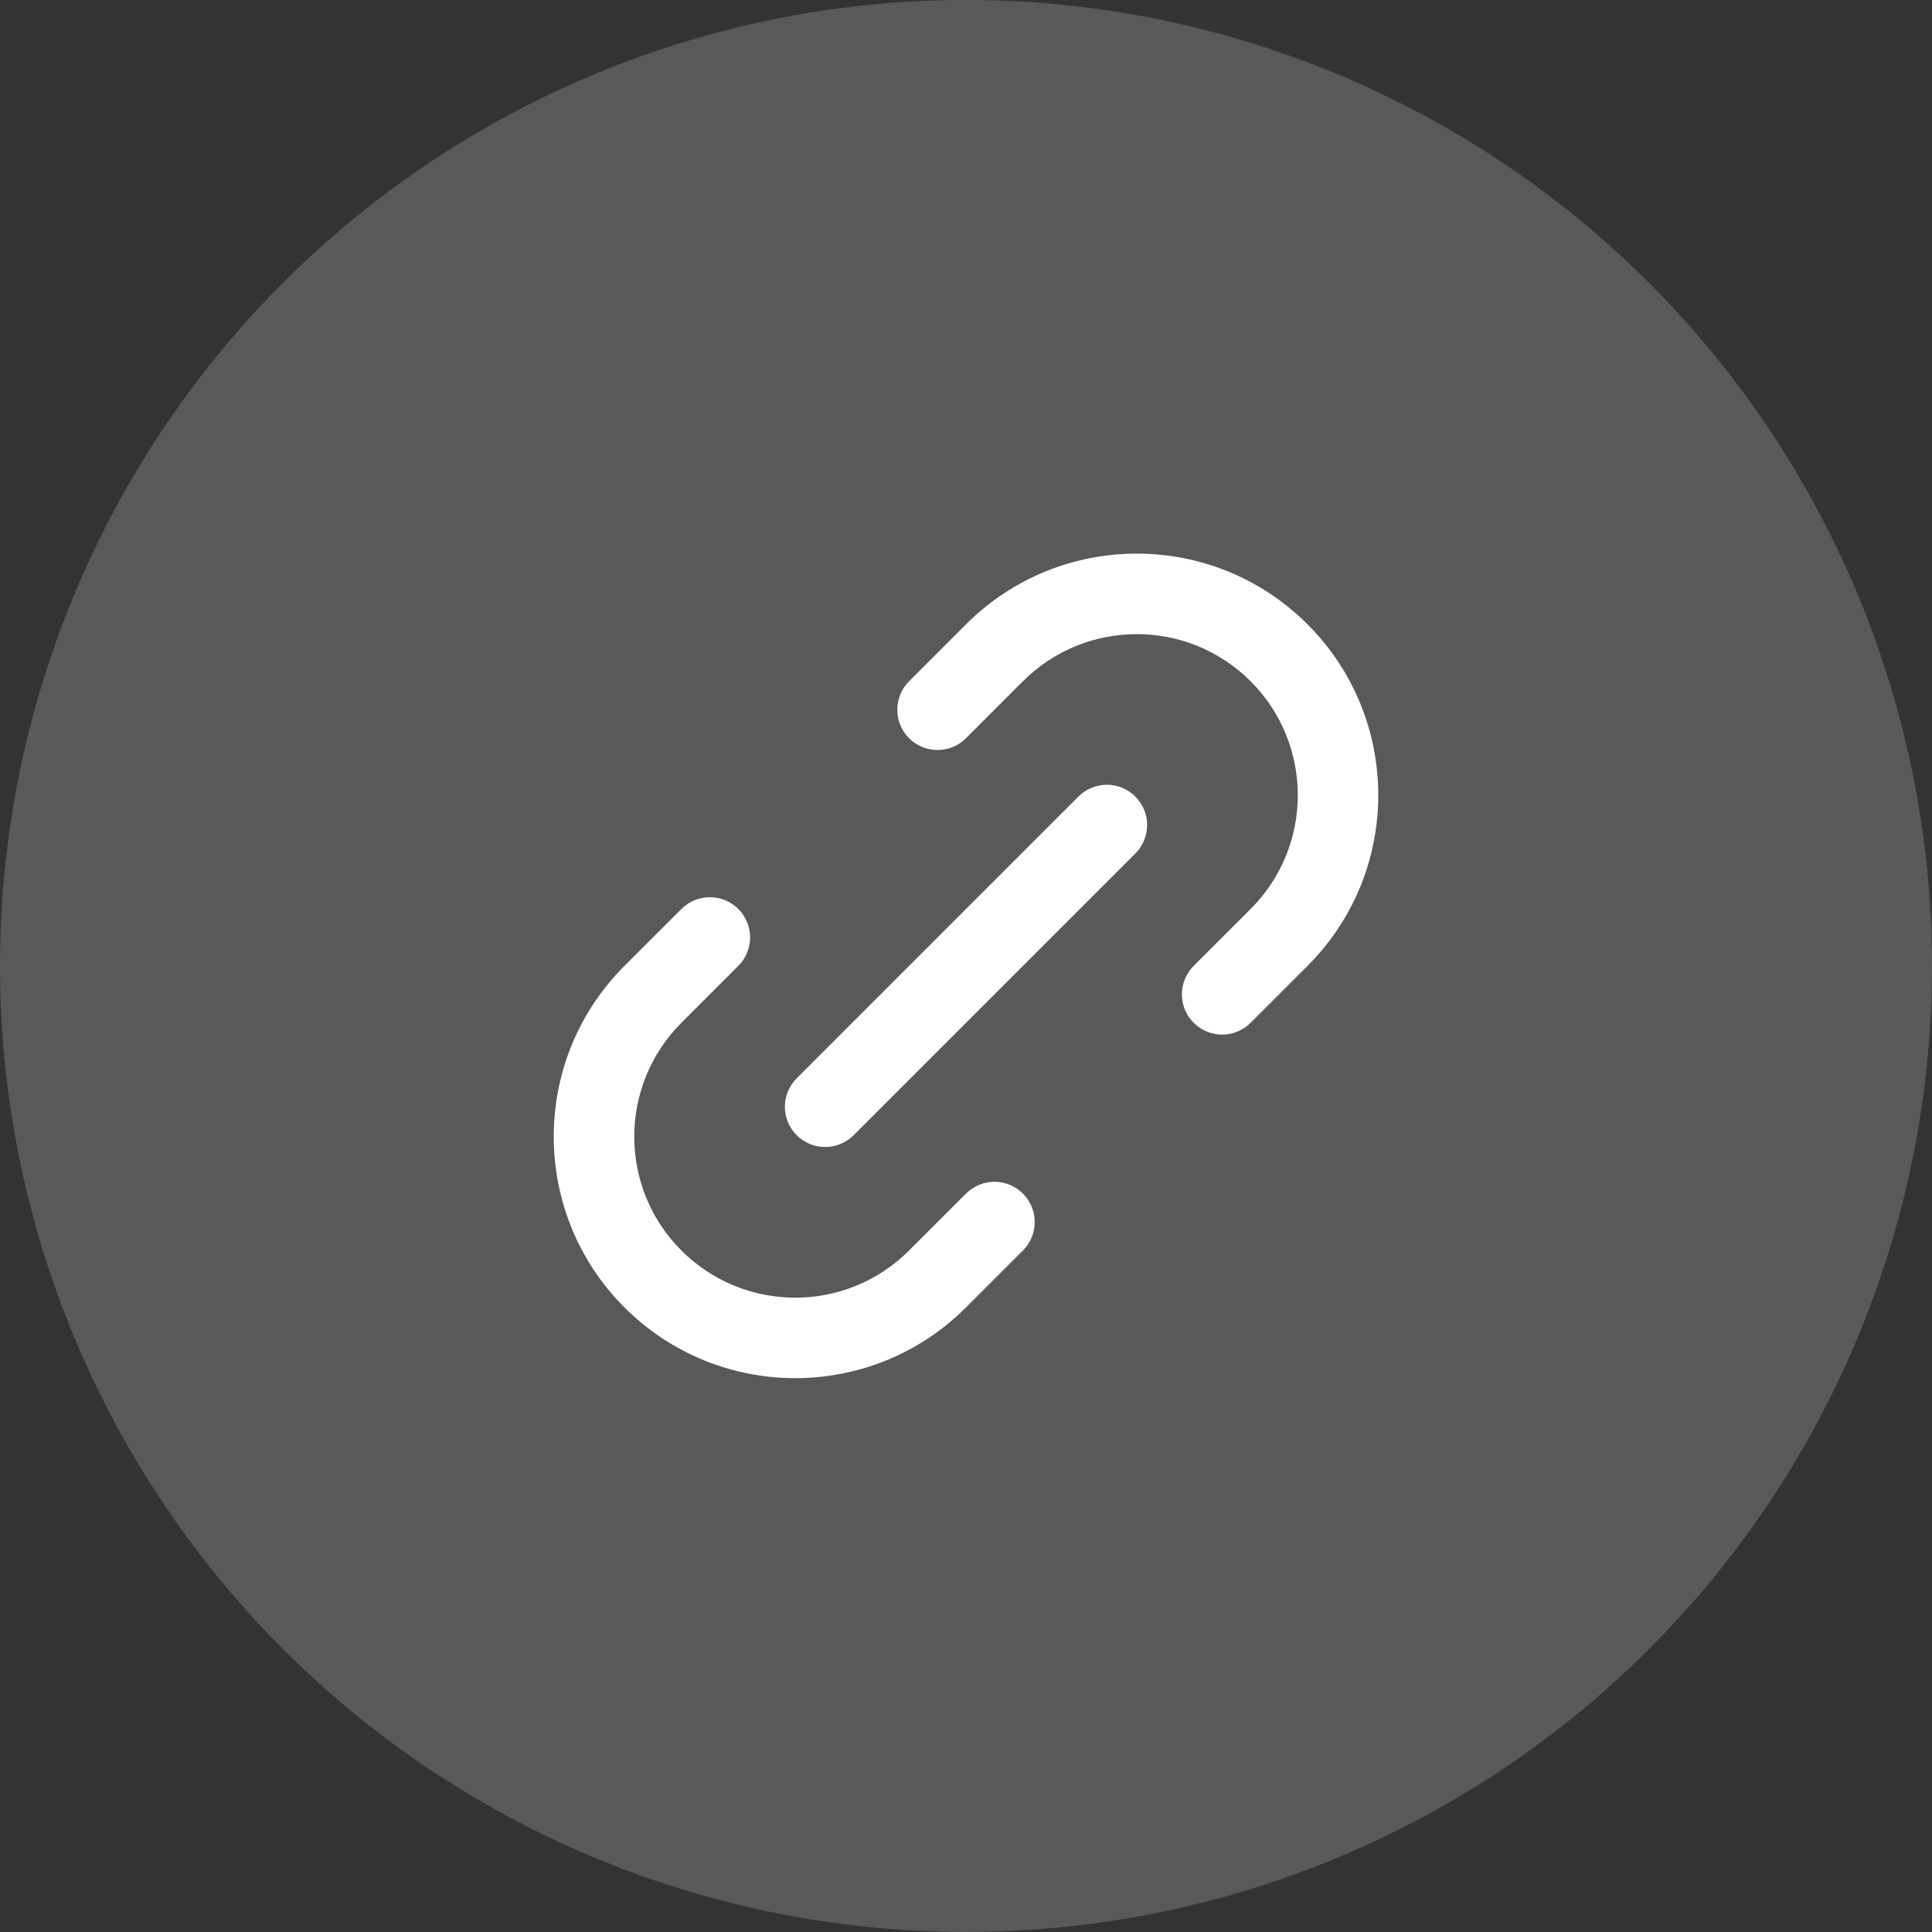
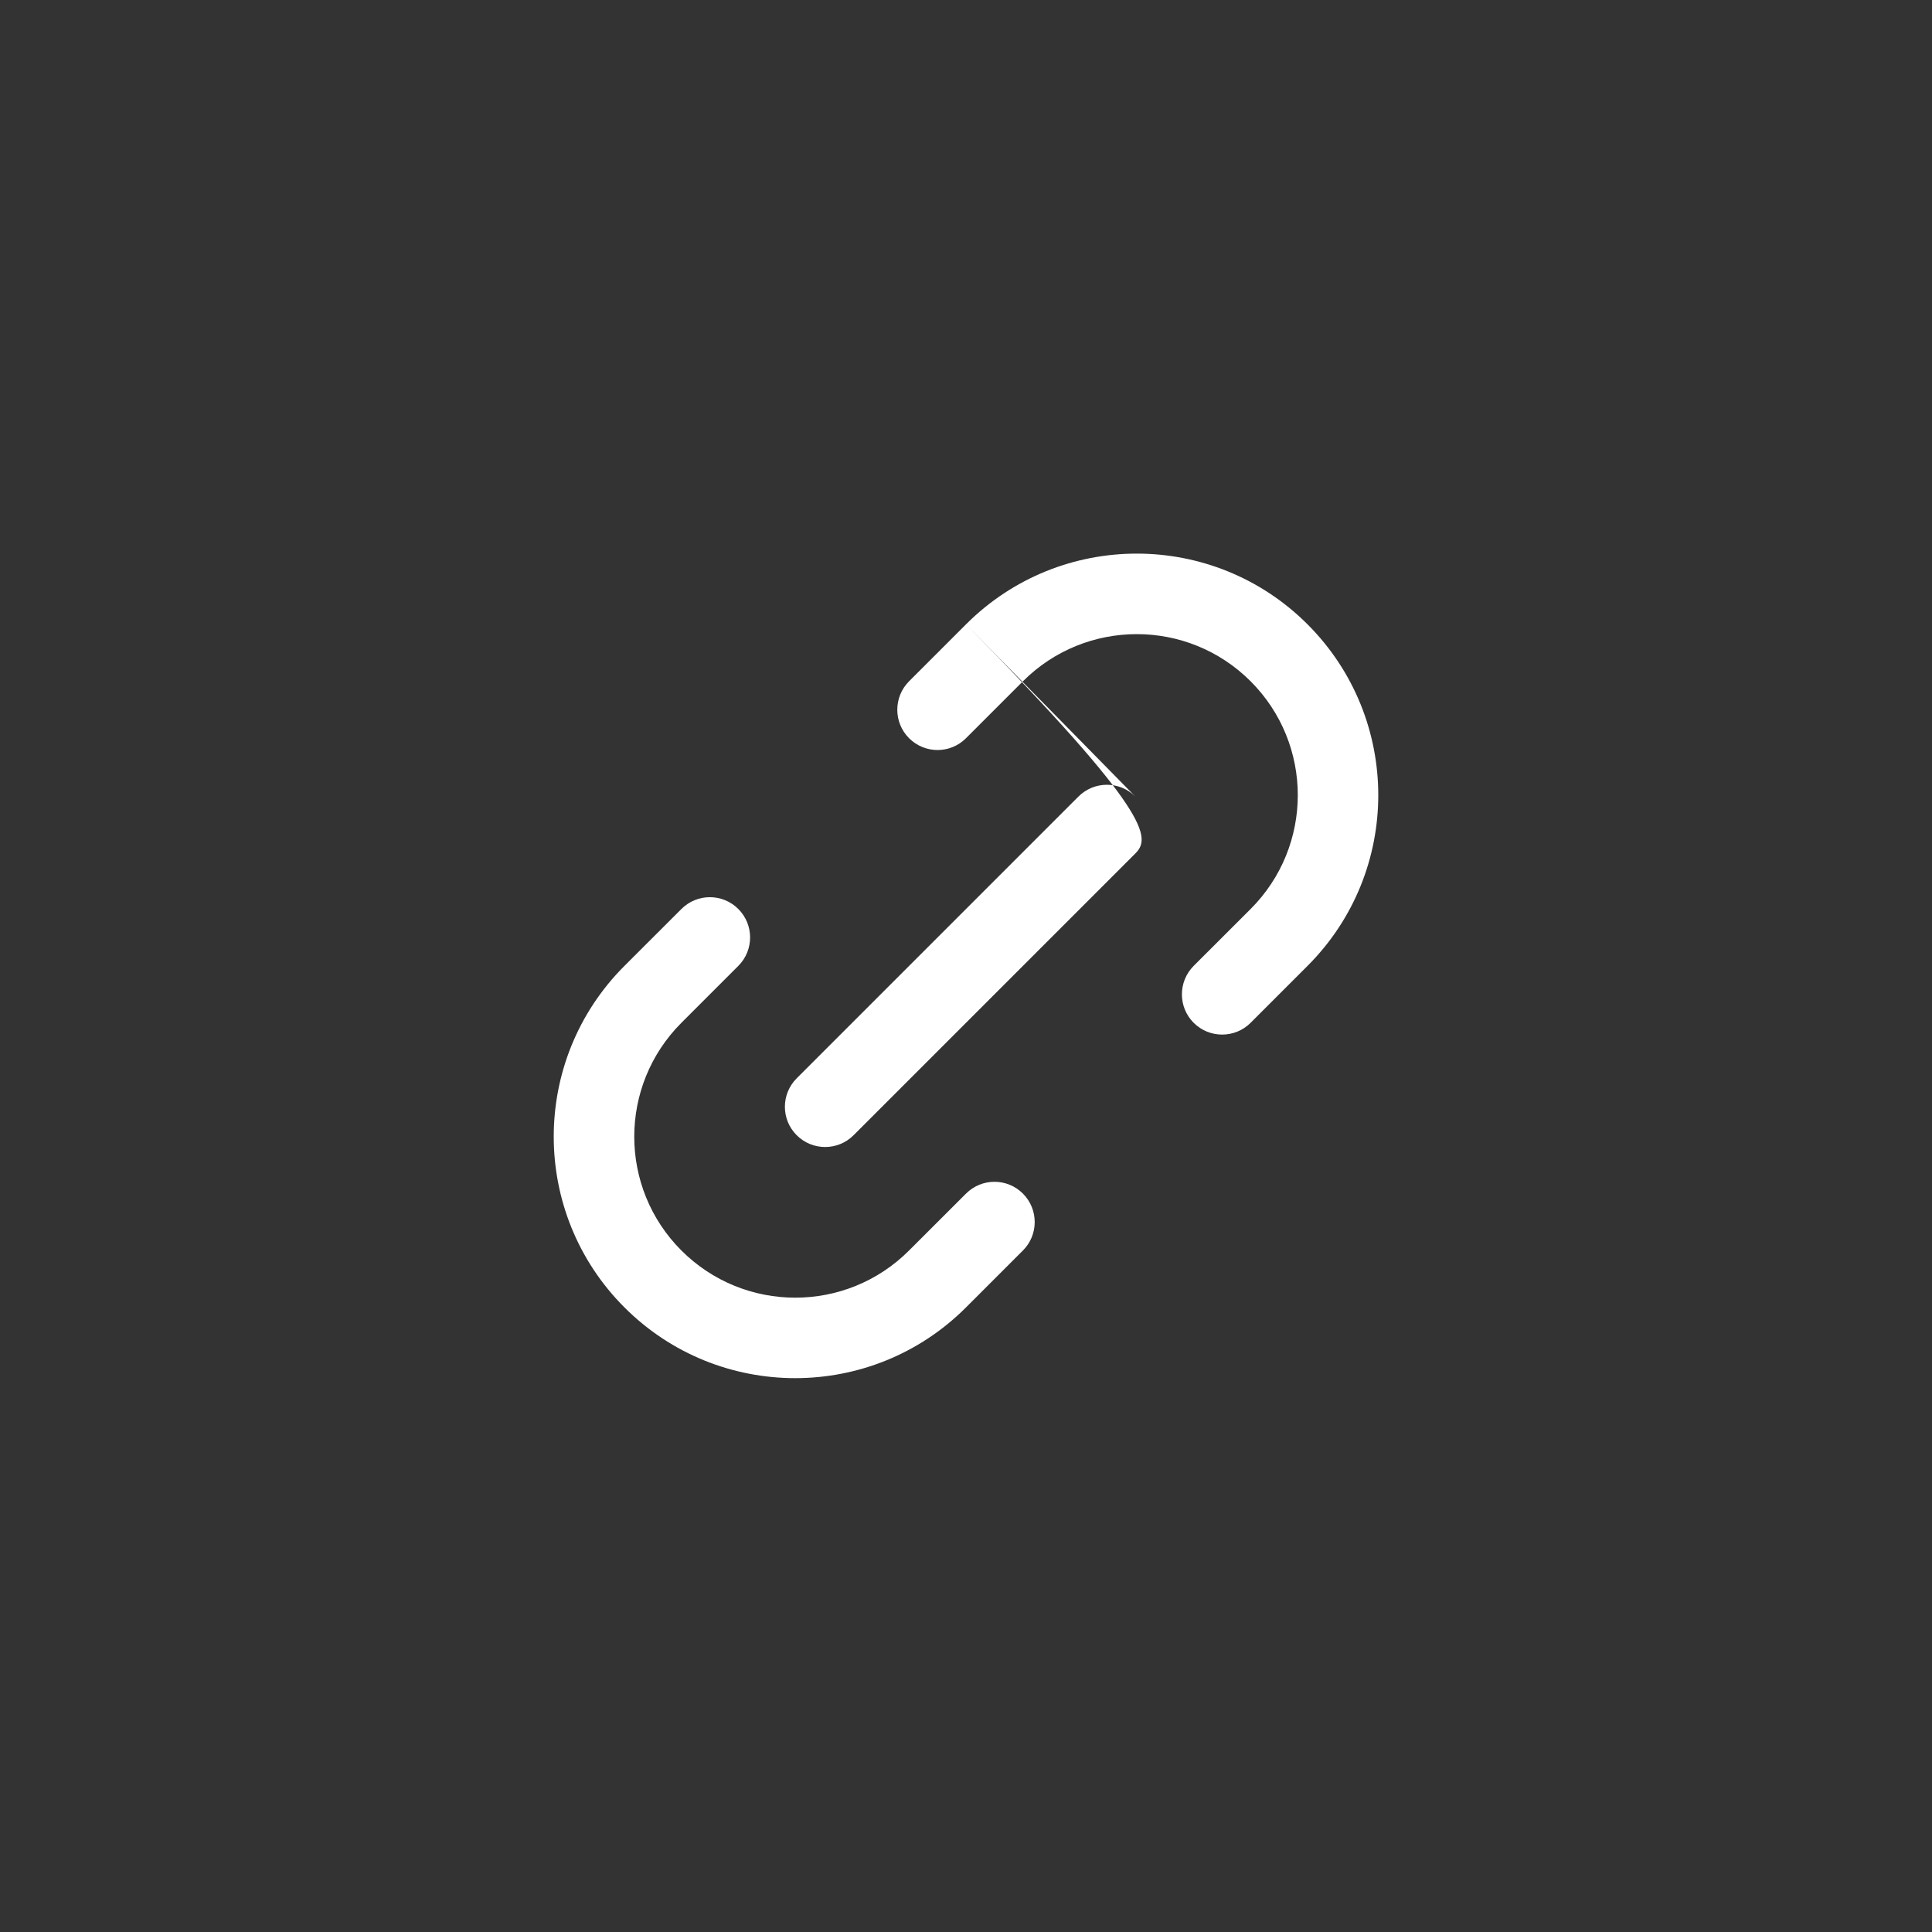
<svg xmlns="http://www.w3.org/2000/svg" width="32" height="32" viewBox="0 0 32 32" fill="none">
  <rect x="0" y="0" width="32" height="32" fill="#333333" stroke="none" />
  <g clip-path="url(#clip0_5459_23594)">
-     <circle cx="16" cy="15.999" r="16" fill="#595959" />
-     <path d="M16 10.341C17.562 8.779 20.095 8.779 21.657 10.341C23.219 11.904 23.219 14.436 21.657 15.998L20.714 16.941C20.454 17.201 20.032 17.201 19.771 16.941C19.511 16.681 19.511 16.259 19.771 15.998L20.714 15.056C21.756 14.014 21.756 12.326 20.714 11.284C19.673 10.243 17.985 10.243 16.943 11.284L16 12.227C15.74 12.488 15.318 12.488 15.057 12.227C14.797 11.967 14.797 11.545 15.057 11.284L16 10.341ZM18.805 13.194C19.065 13.454 19.065 13.876 18.805 14.136L14.138 18.803C13.878 19.063 13.456 19.063 13.196 18.803C12.935 18.543 12.935 18.121 13.196 17.86L17.862 13.194C18.123 12.933 18.545 12.933 18.805 13.194ZM12.229 15.056C12.489 15.316 12.489 15.738 12.229 15.998L11.286 16.941C10.245 17.983 10.245 19.671 11.286 20.712C12.328 21.754 14.016 21.754 15.057 20.712L16 19.77C16.261 19.509 16.683 19.509 16.943 19.77C17.203 20.03 17.203 20.452 16.943 20.712L16 21.655C14.438 23.217 11.905 23.217 10.343 21.655C8.781 20.093 8.781 17.56 10.343 15.998L11.286 15.056C11.547 14.795 11.969 14.795 12.229 15.056Z" fill="white" />
+     <path d="M16 10.341C17.562 8.779 20.095 8.779 21.657 10.341C23.219 11.904 23.219 14.436 21.657 15.998L20.714 16.941C20.454 17.201 20.032 17.201 19.771 16.941C19.511 16.681 19.511 16.259 19.771 15.998L20.714 15.056C21.756 14.014 21.756 12.326 20.714 11.284C19.673 10.243 17.985 10.243 16.943 11.284L16 12.227C15.74 12.488 15.318 12.488 15.057 12.227C14.797 11.967 14.797 11.545 15.057 11.284L16 10.341ZC19.065 13.454 19.065 13.876 18.805 14.136L14.138 18.803C13.878 19.063 13.456 19.063 13.196 18.803C12.935 18.543 12.935 18.121 13.196 17.86L17.862 13.194C18.123 12.933 18.545 12.933 18.805 13.194ZM12.229 15.056C12.489 15.316 12.489 15.738 12.229 15.998L11.286 16.941C10.245 17.983 10.245 19.671 11.286 20.712C12.328 21.754 14.016 21.754 15.057 20.712L16 19.77C16.261 19.509 16.683 19.509 16.943 19.77C17.203 20.03 17.203 20.452 16.943 20.712L16 21.655C14.438 23.217 11.905 23.217 10.343 21.655C8.781 20.093 8.781 17.56 10.343 15.998L11.286 15.056C11.547 14.795 11.969 14.795 12.229 15.056Z" fill="white" />
  </g>
  <defs>
    <clipPath id="clip0_5459_23594">
      <rect width="32" height="32" fill="white" />
    </clipPath>
  </defs>
</svg>